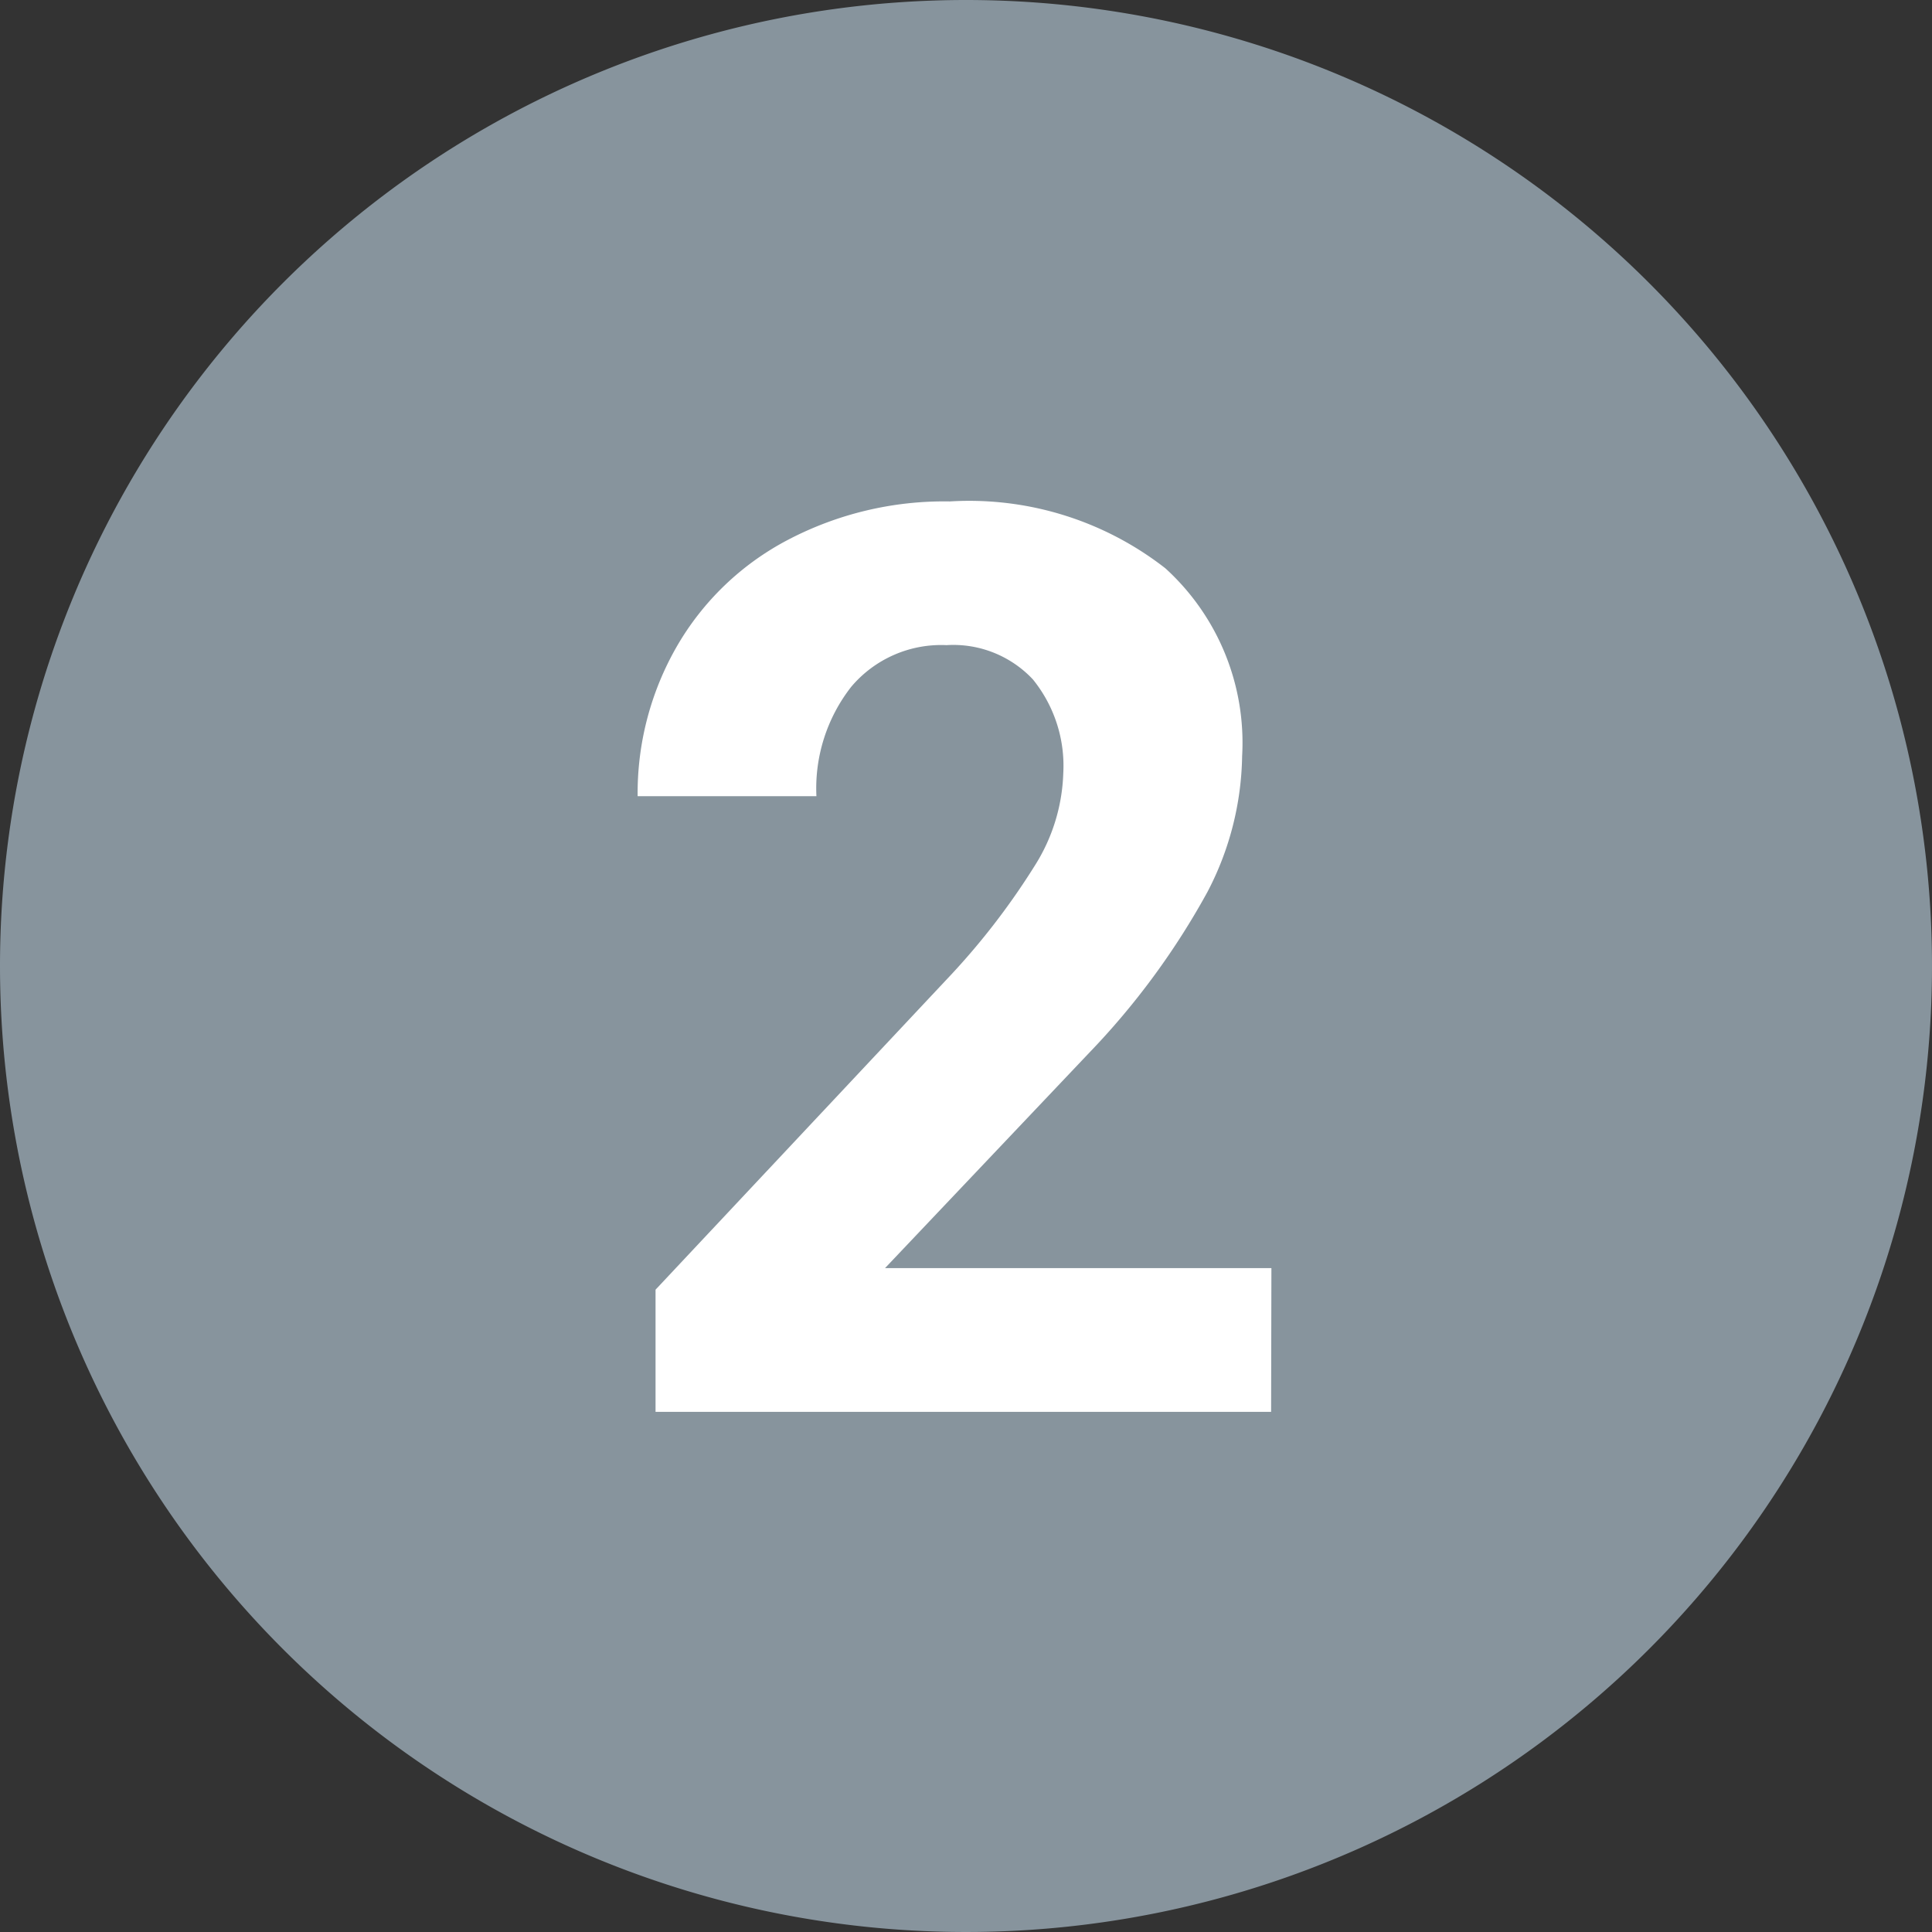
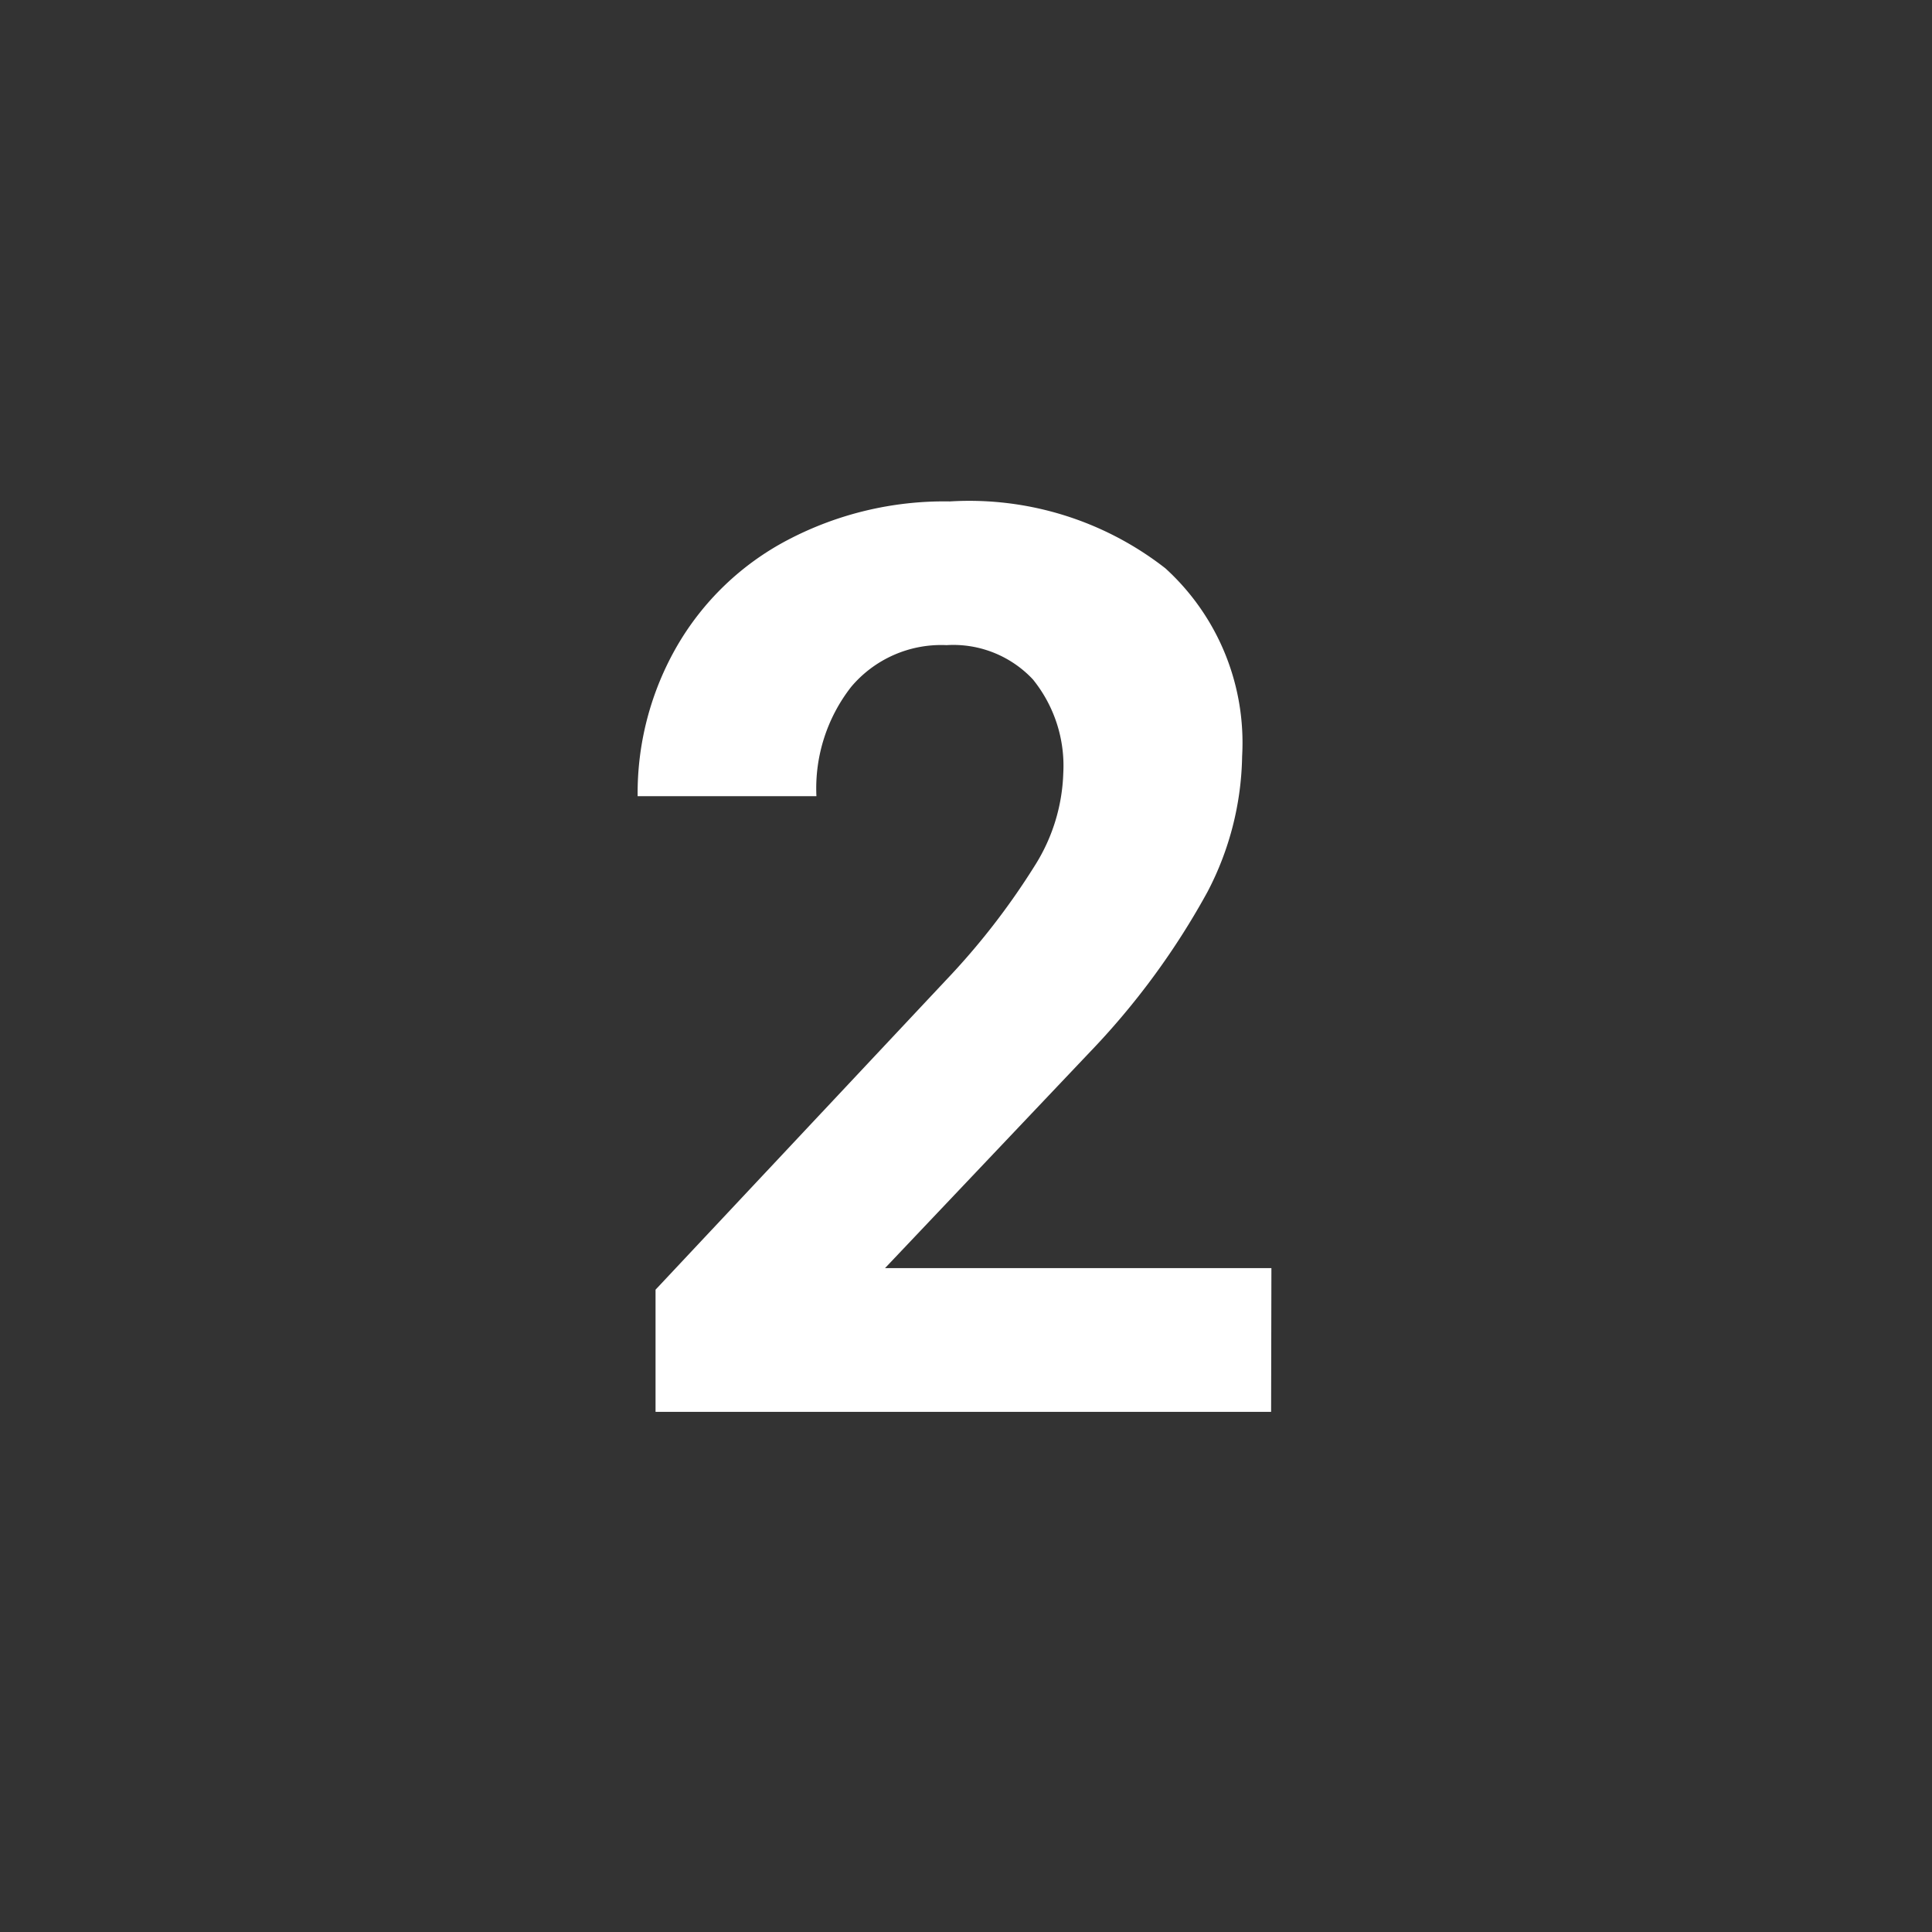
<svg xmlns="http://www.w3.org/2000/svg" width="26" height="26">
  <rect width="100%" height="100%" fill="#333333" stroke="none" />
  <g data-name="グループ 10421">
-     <path data-name="パス 43811" d="M13 0A13 13 0 110 13 13 13 0 0113 0z" fill="#87949d" />
    <path data-name="パス 44268" d="M17.106 19H8.822v-1.644l3.91-4.167a9.645 9.645 0 001.191-1.535 2.467 2.467 0 00.386-1.245 1.846 1.846 0 00-.409-1.266 1.468 1.468 0 00-1.162-.461 1.584 1.584 0 00-1.282.56 2.219 2.219 0 00-.469 1.473H8.581A3.962 3.962 0 019.108 8.7 3.715 3.715 0 0110.6 7.267a4.529 4.529 0 012.183-.519 4.288 4.288 0 012.9.9 3.172 3.172 0 011.033 2.528A4.064 4.064 0 0116.251 12a10.148 10.148 0 01-1.594 2.169l-2.747 2.897h5.2z" fill="#fff" />
  </g>
</svg>